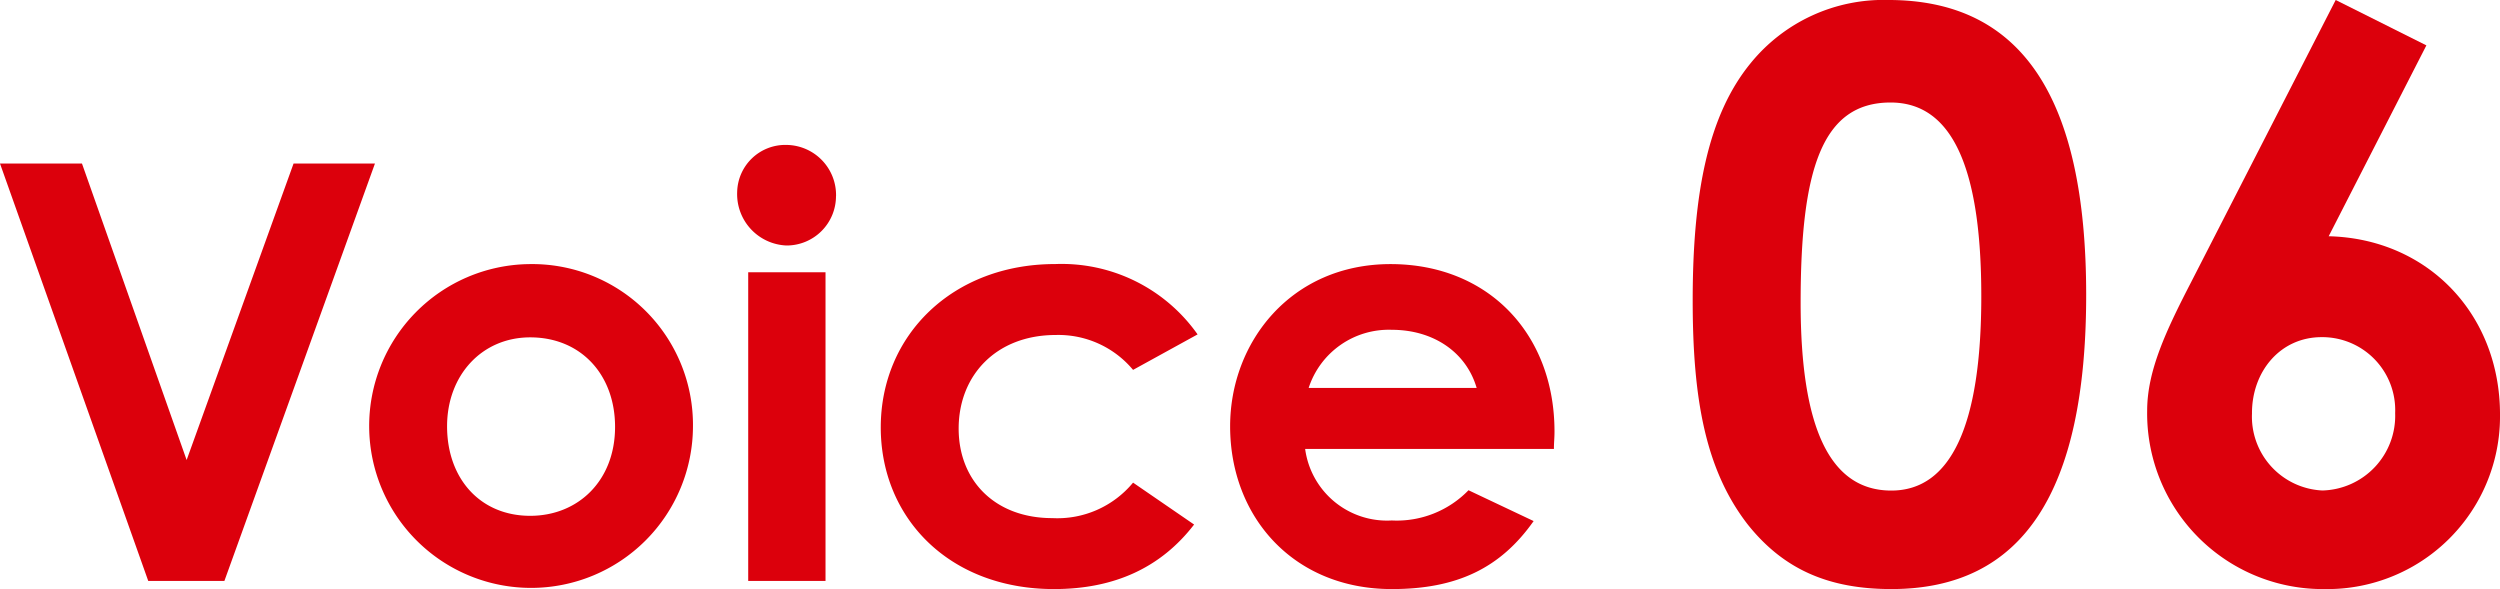
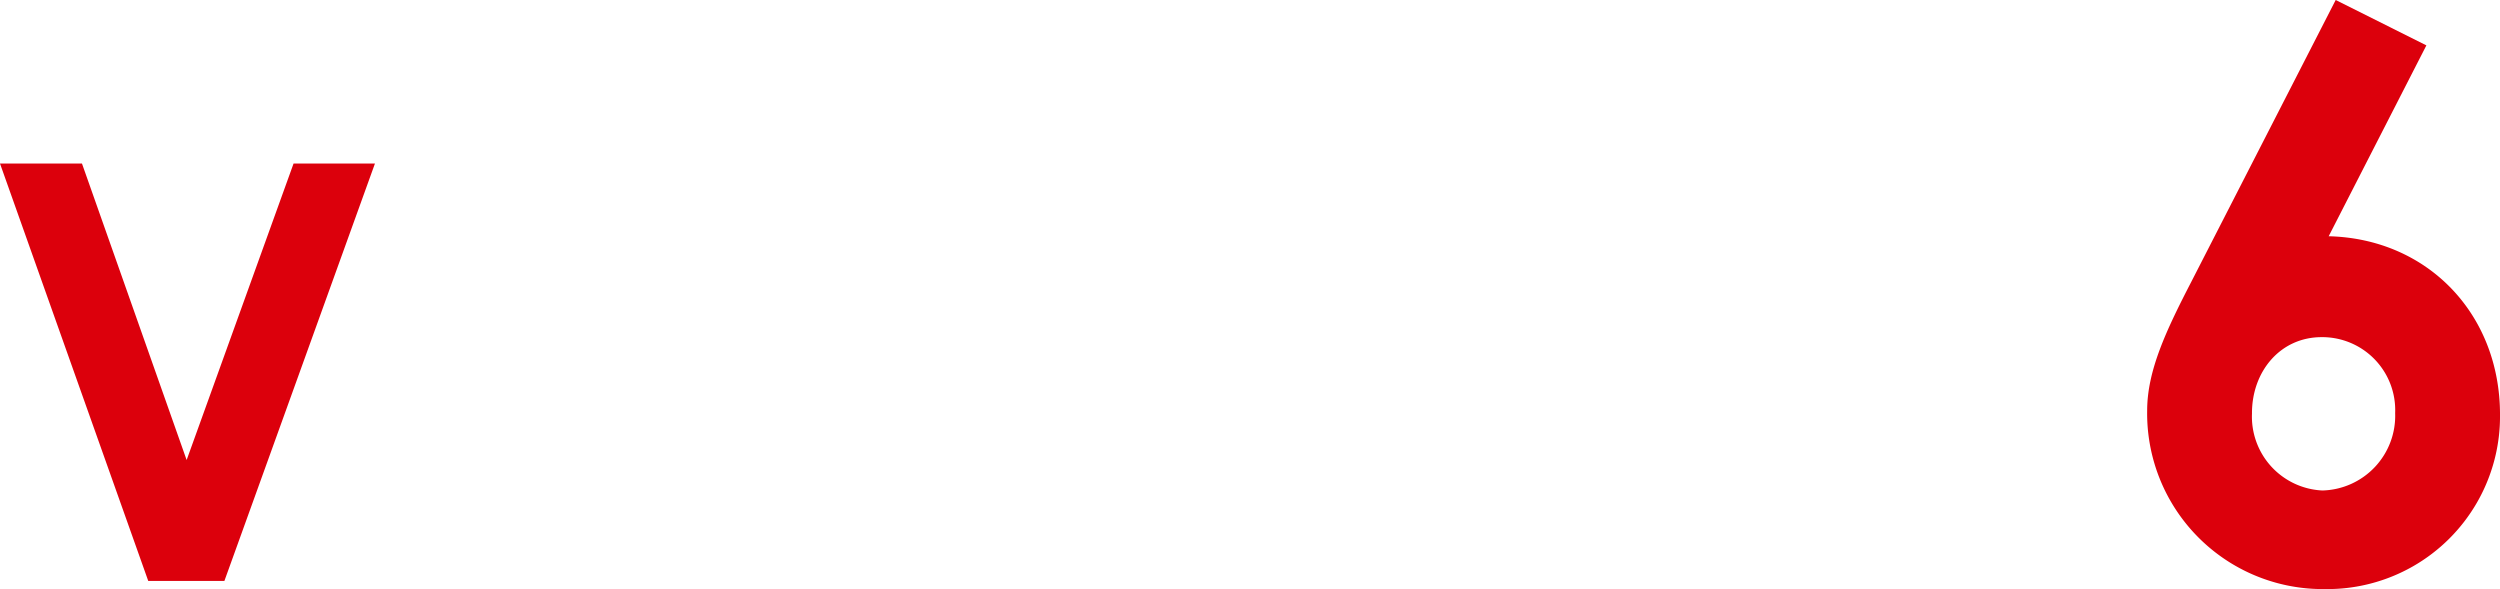
<svg xmlns="http://www.w3.org/2000/svg" data-name="コンポーネント 15 – 1" width="190.214" height="44.82">
  <defs>
    <clipPath id="a">
-       <path data-name="長方形 12927" fill="#dc000c" d="M0 0h118.279v33.792H0z" />
-     </clipPath>
+       </clipPath>
    <clipPath id="b">
      <path data-name="長方形 13318" fill="#dc000c" d="M0 0h61.425v44.82H0z" />
    </clipPath>
  </defs>
  <g data-name="グループ 14422">
    <path data-name="パス 46503" d="M22.336 12.443L14.2 35.001 6.237 12.443H0L11.279 44.2h5.794l11.455-31.757z" fill="#dc000c" />
    <g data-name="グループ 14421">
      <g data-name="グループ 14420" clip-path="url(#a)" fill="#dc000c" transform="translate(0 11.027)">
        <path data-name="パス 46504" d="M52.725 21.408a12.318 12.318 0 11-12.473-12.34 12.236 12.236 0 0112.473 12.34m-18.709 0c0 3.98 2.521 6.811 6.325 6.811 3.627 0 6.457-2.653 6.457-6.767 0-3.981-2.609-6.811-6.457-6.811-3.671 0-6.325 2.875-6.325 6.768" />
-         <path data-name="パス 46505" d="M63.607 3.892a3.757 3.757 0 01-3.76 3.76 3.913 3.913 0 01-3.759-4.069A3.664 3.664 0 0159.851 0a3.814 3.814 0 013.76 3.892m-6.683 5.795h5.882v23.486h-5.882z" />
        <path data-name="パス 46506" d="M90.854 28.883c-2.521 3.273-6.059 4.91-10.66 4.91-8.006 0-13.181-5.441-13.181-12.3 0-7.033 5.485-12.429 13.27-12.429a12.655 12.655 0 0110.836 5.352l-4.909 2.7a7.393 7.393 0 00-5.883-2.655c-4.512 0-7.387 3.052-7.387 7.122 0 3.981 2.787 6.811 7.122 6.811a7.469 7.469 0 006.148-2.7z" />
-         <path data-name="パス 46507" d="M116.687 28.618c-2.521 3.582-5.839 5.175-10.792 5.175-7.475 0-12.3-5.485-12.3-12.385 0-6.414 4.644-12.341 12.207-12.341 7.431 0 12.473 5.307 12.473 12.738 0 .531-.044.8-.044 1.327H99.303a6.286 6.286 0 006.591 5.441 7.6 7.6 0 005.838-2.3zm-4.335-10.129c-.8-2.742-3.317-4.423-6.457-4.423a6.411 6.411 0 00-6.325 4.423z" />
      </g>
    </g>
  </g>
  <g data-name="グループ 15207">
    <g data-name="グループ 15206" transform="translate(128.789)" clip-path="url(#b)" fill="#dc000c">
-       <path data-name="パス 47793" d="M29.939 22.438c0 15-4.821 22.381-14.821 22.381-4.762 0-8.214-1.488-10.951-4.941C.952 35.712 0 30.299 0 22.856 0 14.641 1.19 8.748 4.4 4.819a13.027 13.027 0 0110.481-4.82c10.178 0 15.058 7.44 15.058 22.44m-21.726.6c0 9.465 2.2 14.286 6.9 14.286 4.525 0 6.846-4.94 6.846-14.761.005-9.887-2.259-14.765-6.901-14.765-5.238 0-6.845 5.12-6.845 15.238" />
      <path data-name="パス 47794" d="M48.924 0l6.9 3.452-7.434 14.523c7.5.18 13.036 5.892 13.036 13.571A13.145 13.145 0 0148.092 44.82a13.367 13.367 0 01-13.513-13.571c0-3.035 1.43-6.071 3.335-9.762zm-6.368 31.427a5.623 5.623 0 005.357 5.892 5.686 5.686 0 005.535-5.892 5.552 5.552 0 00-5.594-5.775c-3.156 0-5.3 2.62-5.3 5.775" />
    </g>
  </g>
</svg>